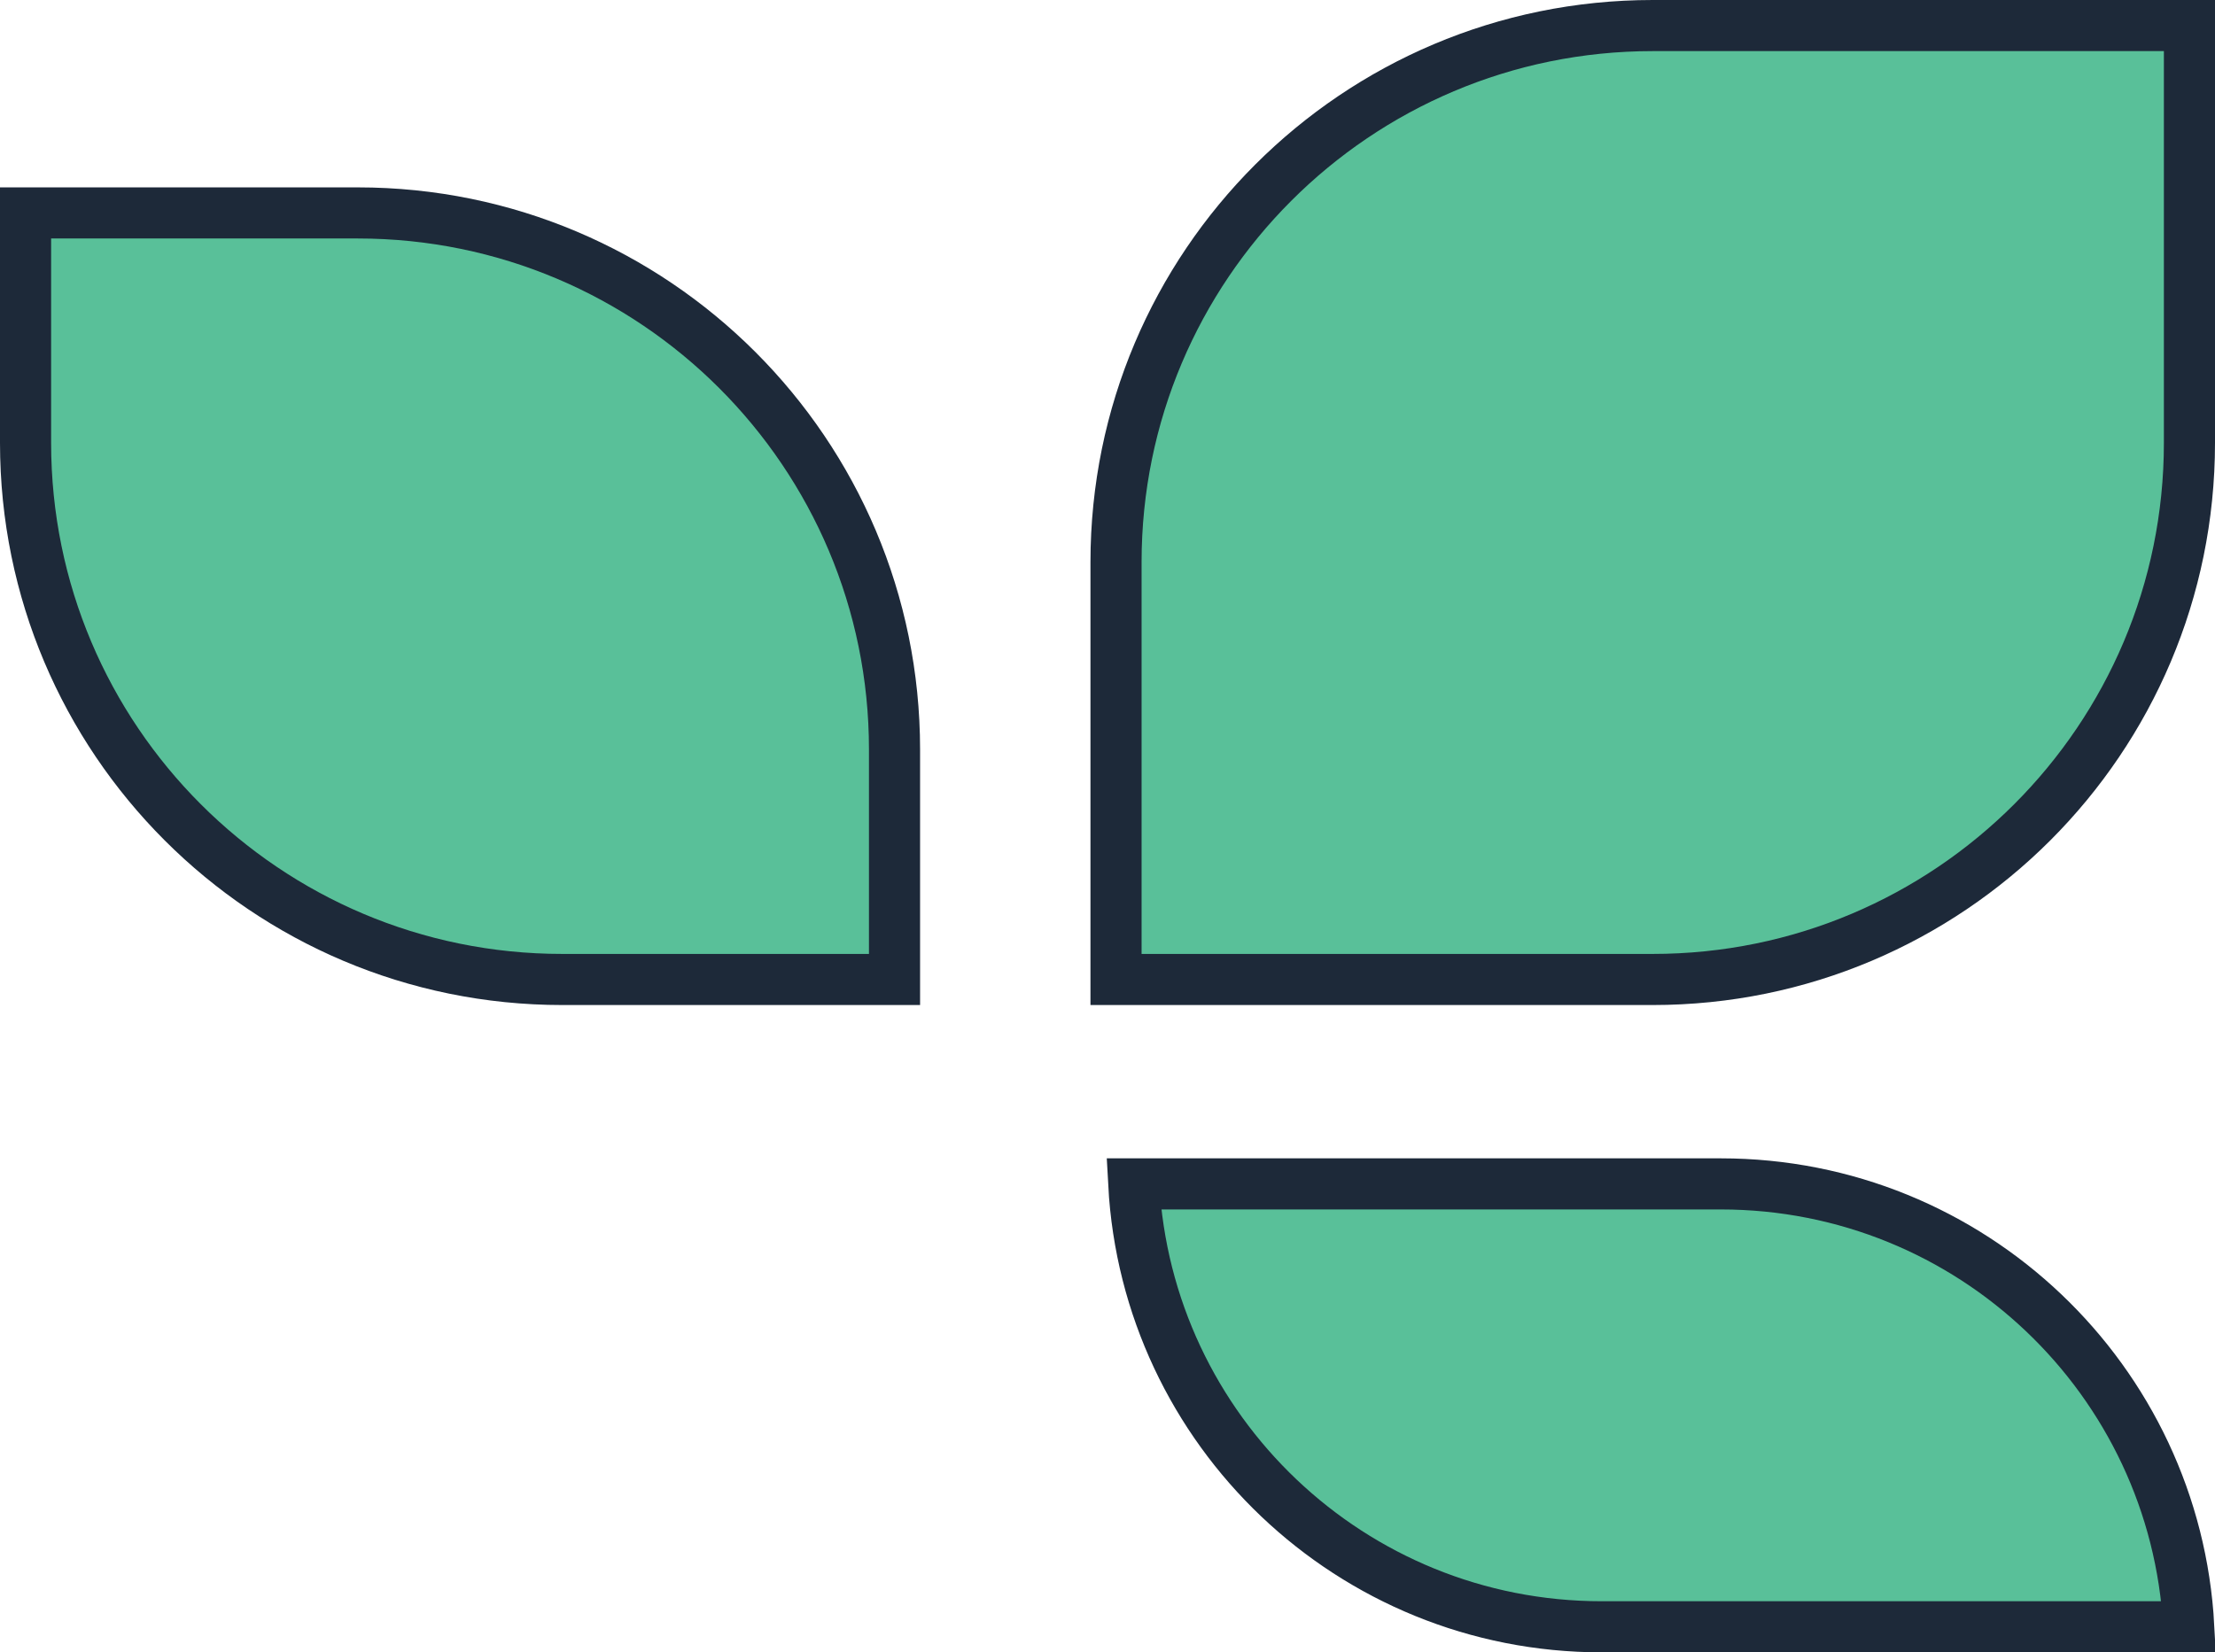
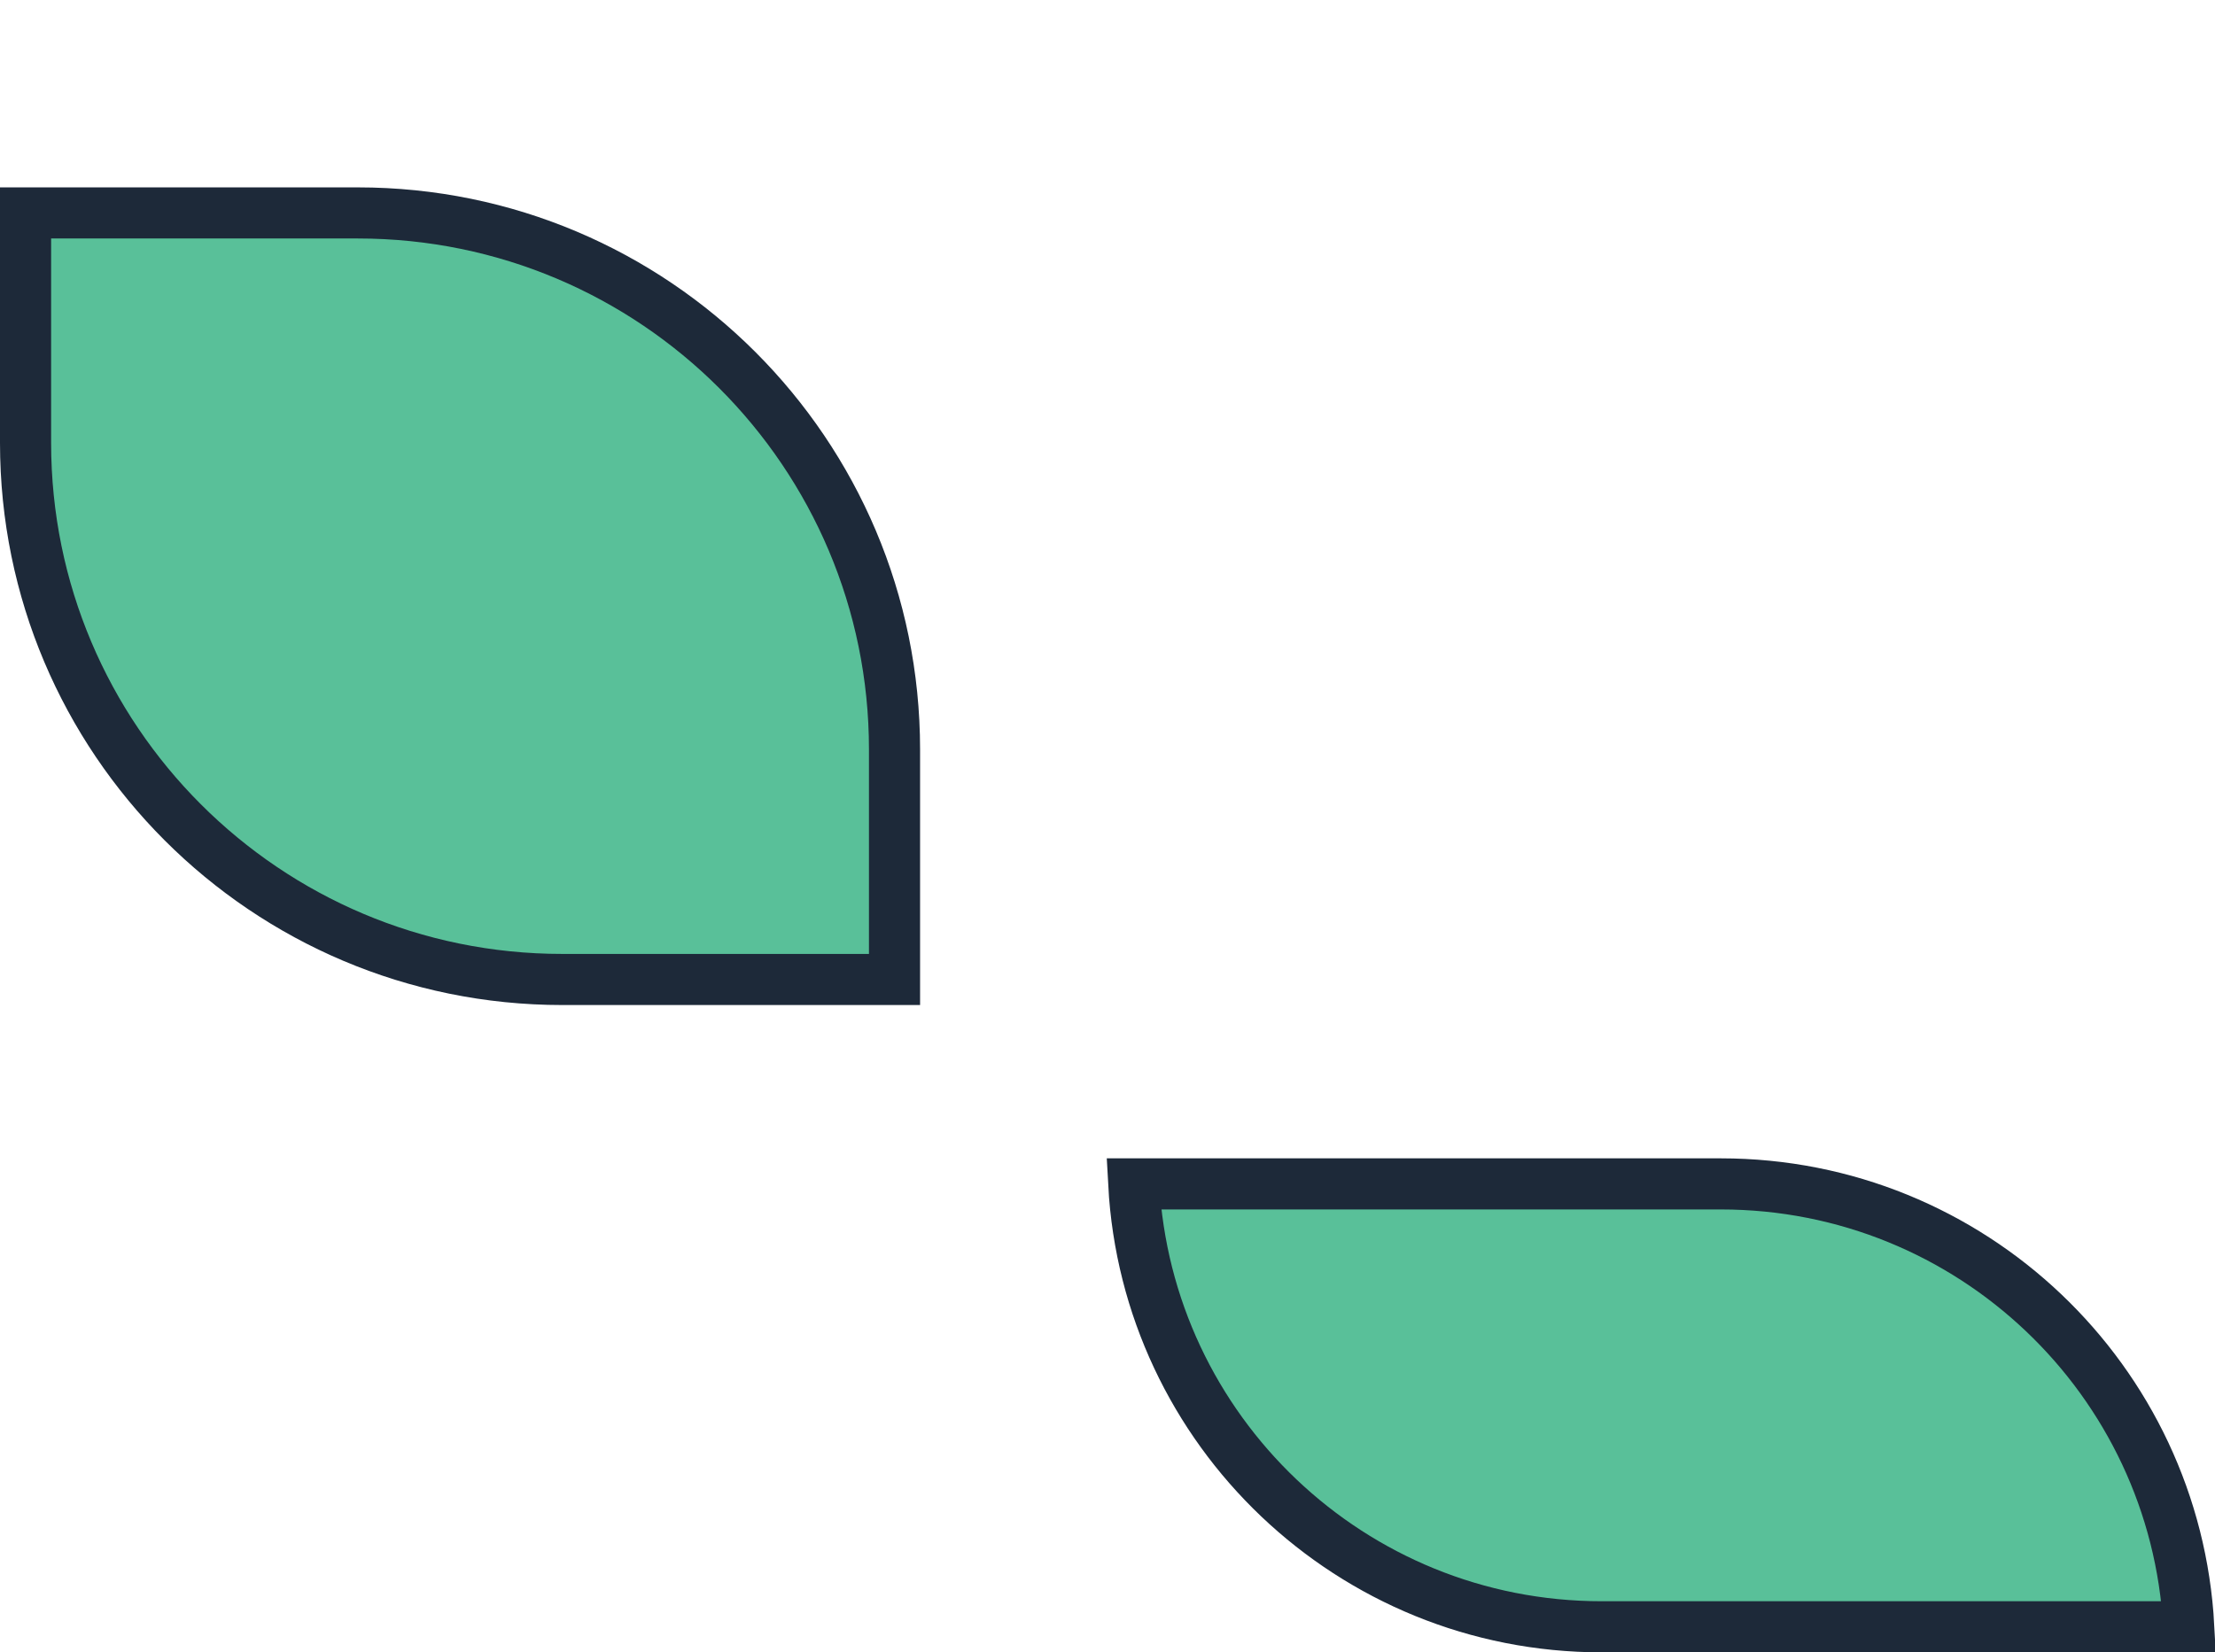
<svg xmlns="http://www.w3.org/2000/svg" width="130" height="97" viewBox="0 0 130 97" fill="none">
  <g class="ph1">
    <path d="M1.5 12.5H21C38.397 12.5 52.5 26.603 52.5 44V57.5H33C15.603 57.5 1.5 43.397 1.5 26V12.5Z" fill="#59C099" stroke="#1D2939" stroke-width="3" />
  </g>
  <g class="ph3">
    <path d="M66.54 69.5H101C115.685 69.5 127.681 81.01 128.46 95.5H94C79.315 95.5 67.319 83.99 66.54 69.5Z" fill="#59C099" stroke="#1D2939" stroke-width="3" />
  </g>
  <g class="ph2">
-     <path d="M65.5 57.5V33C65.5 15.603 79.603 1.5 97 1.5L128.5 1.5V26C128.5 43.397 114.397 57.5 97 57.5H65.5Z" fill="#59C099" stroke="#1D2939" stroke-width="3" />
-   </g>
+     </g>
</svg>